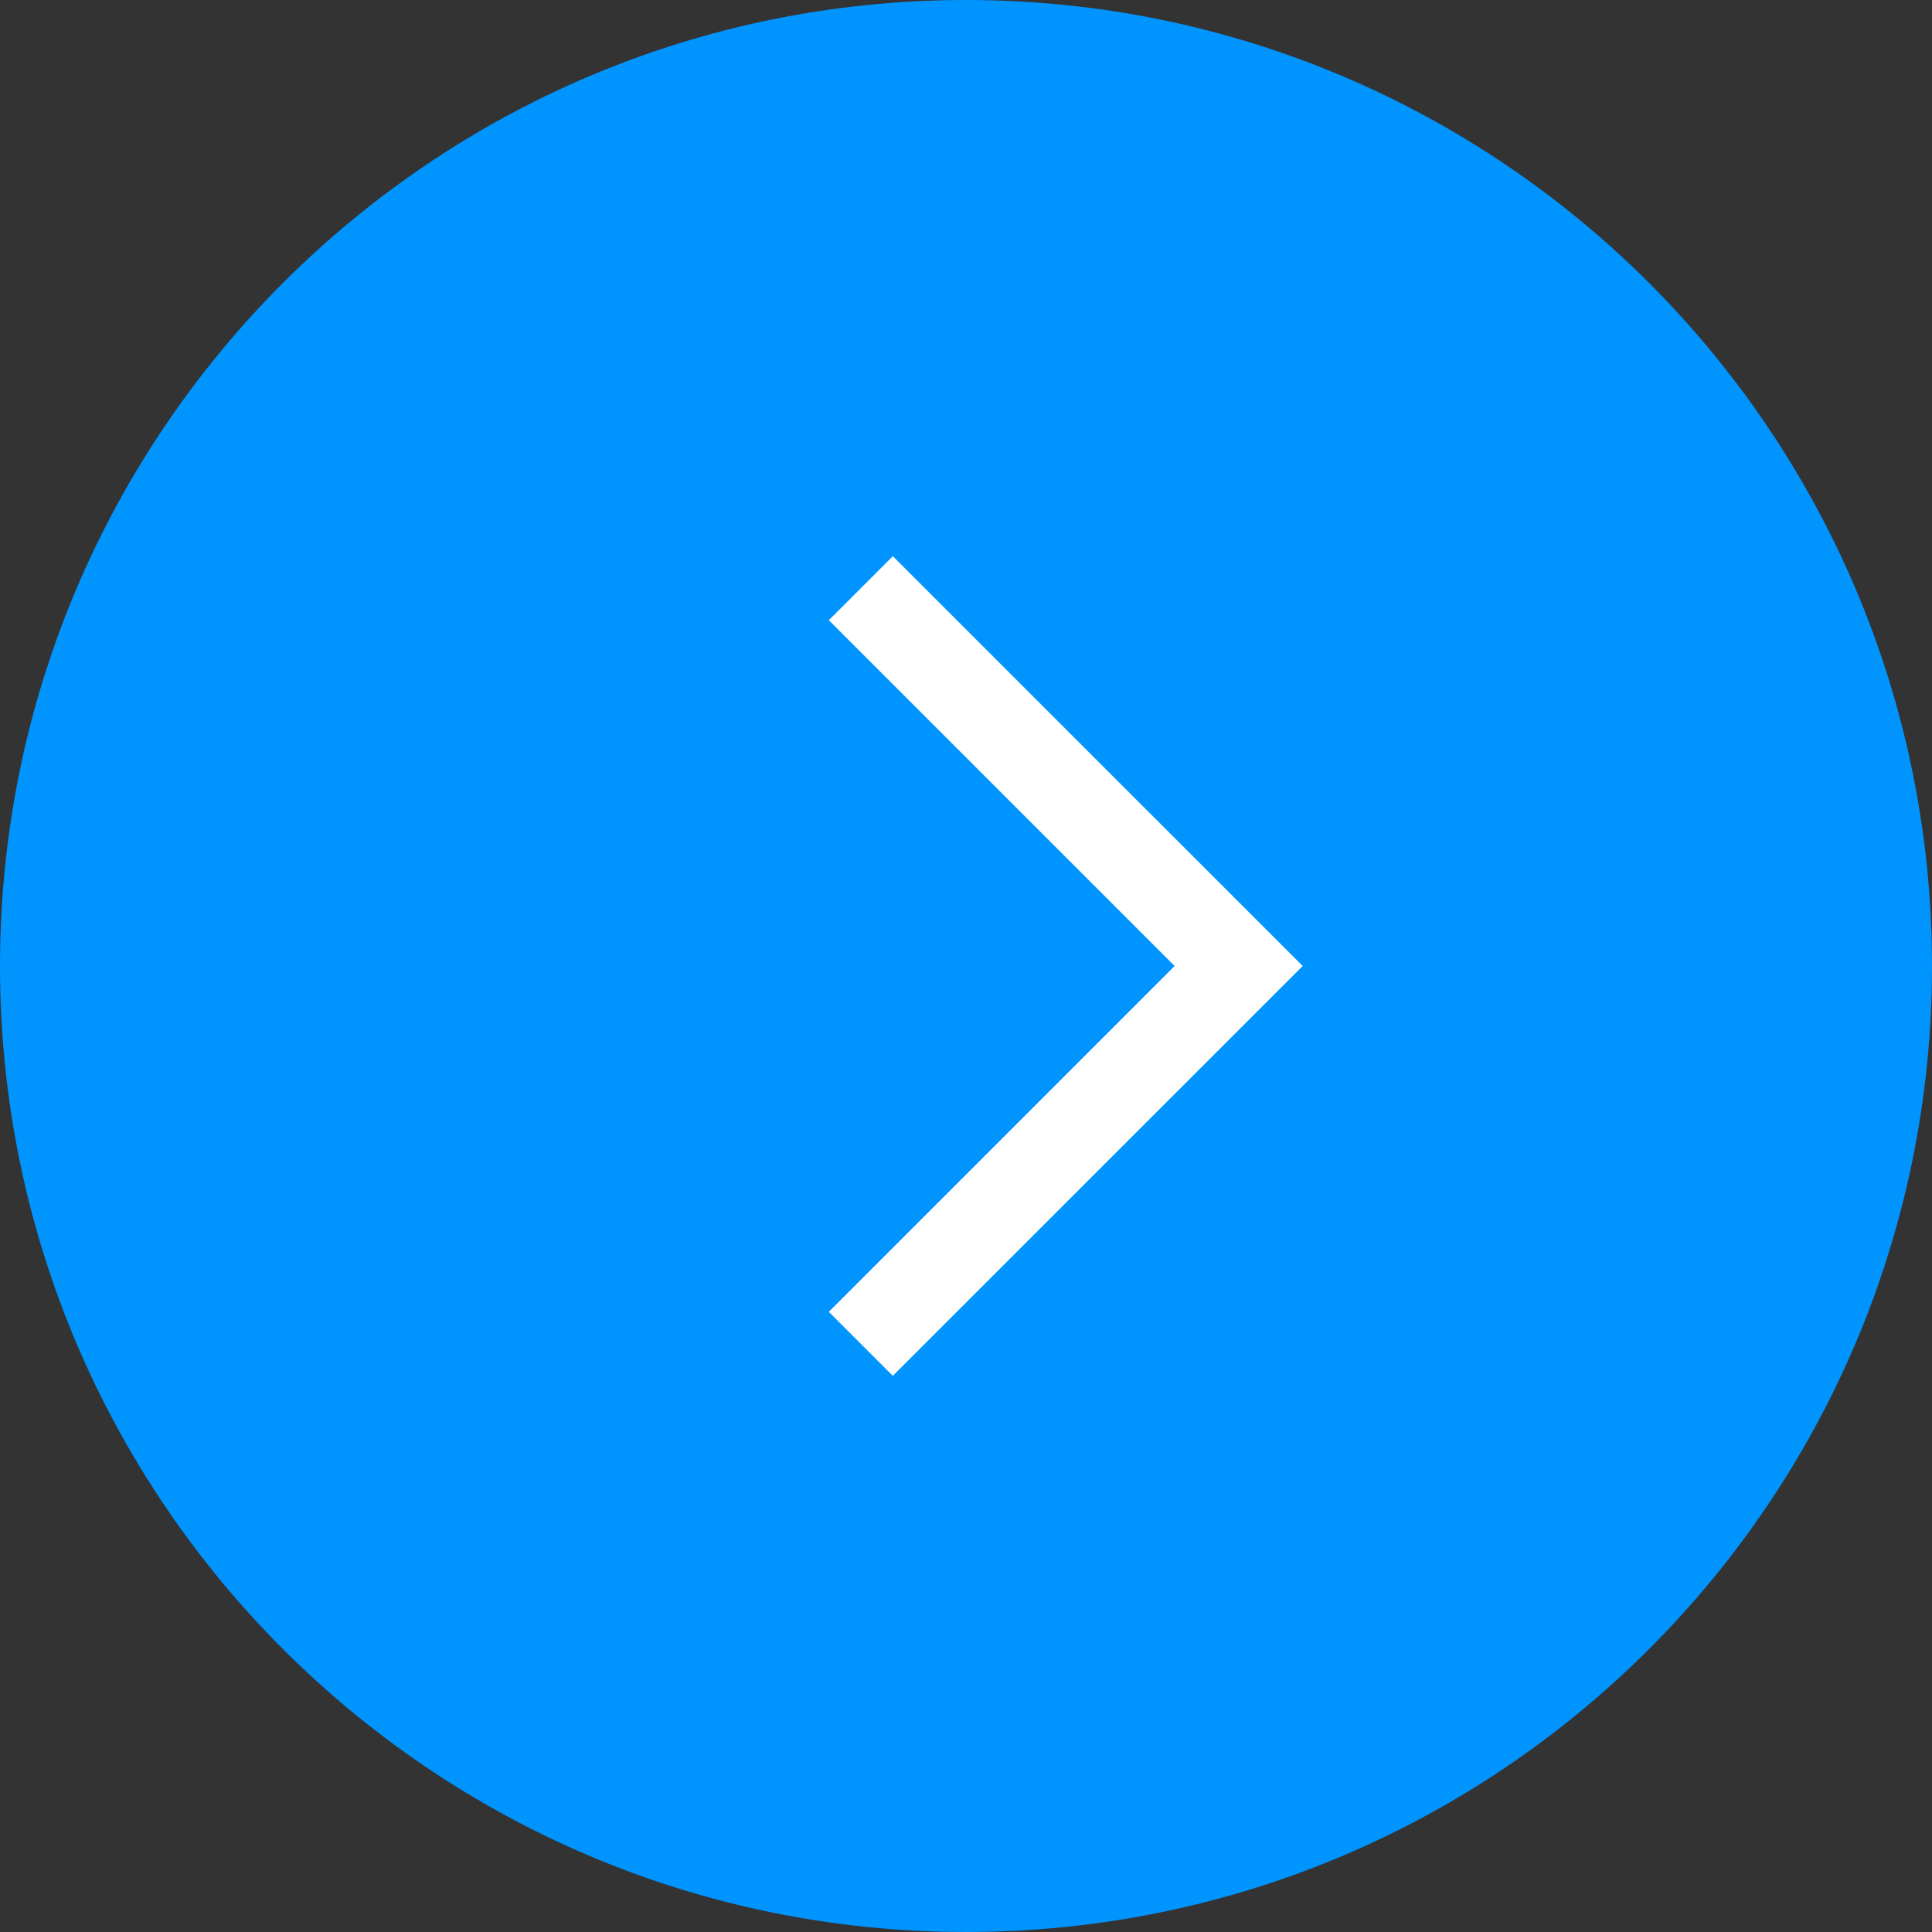
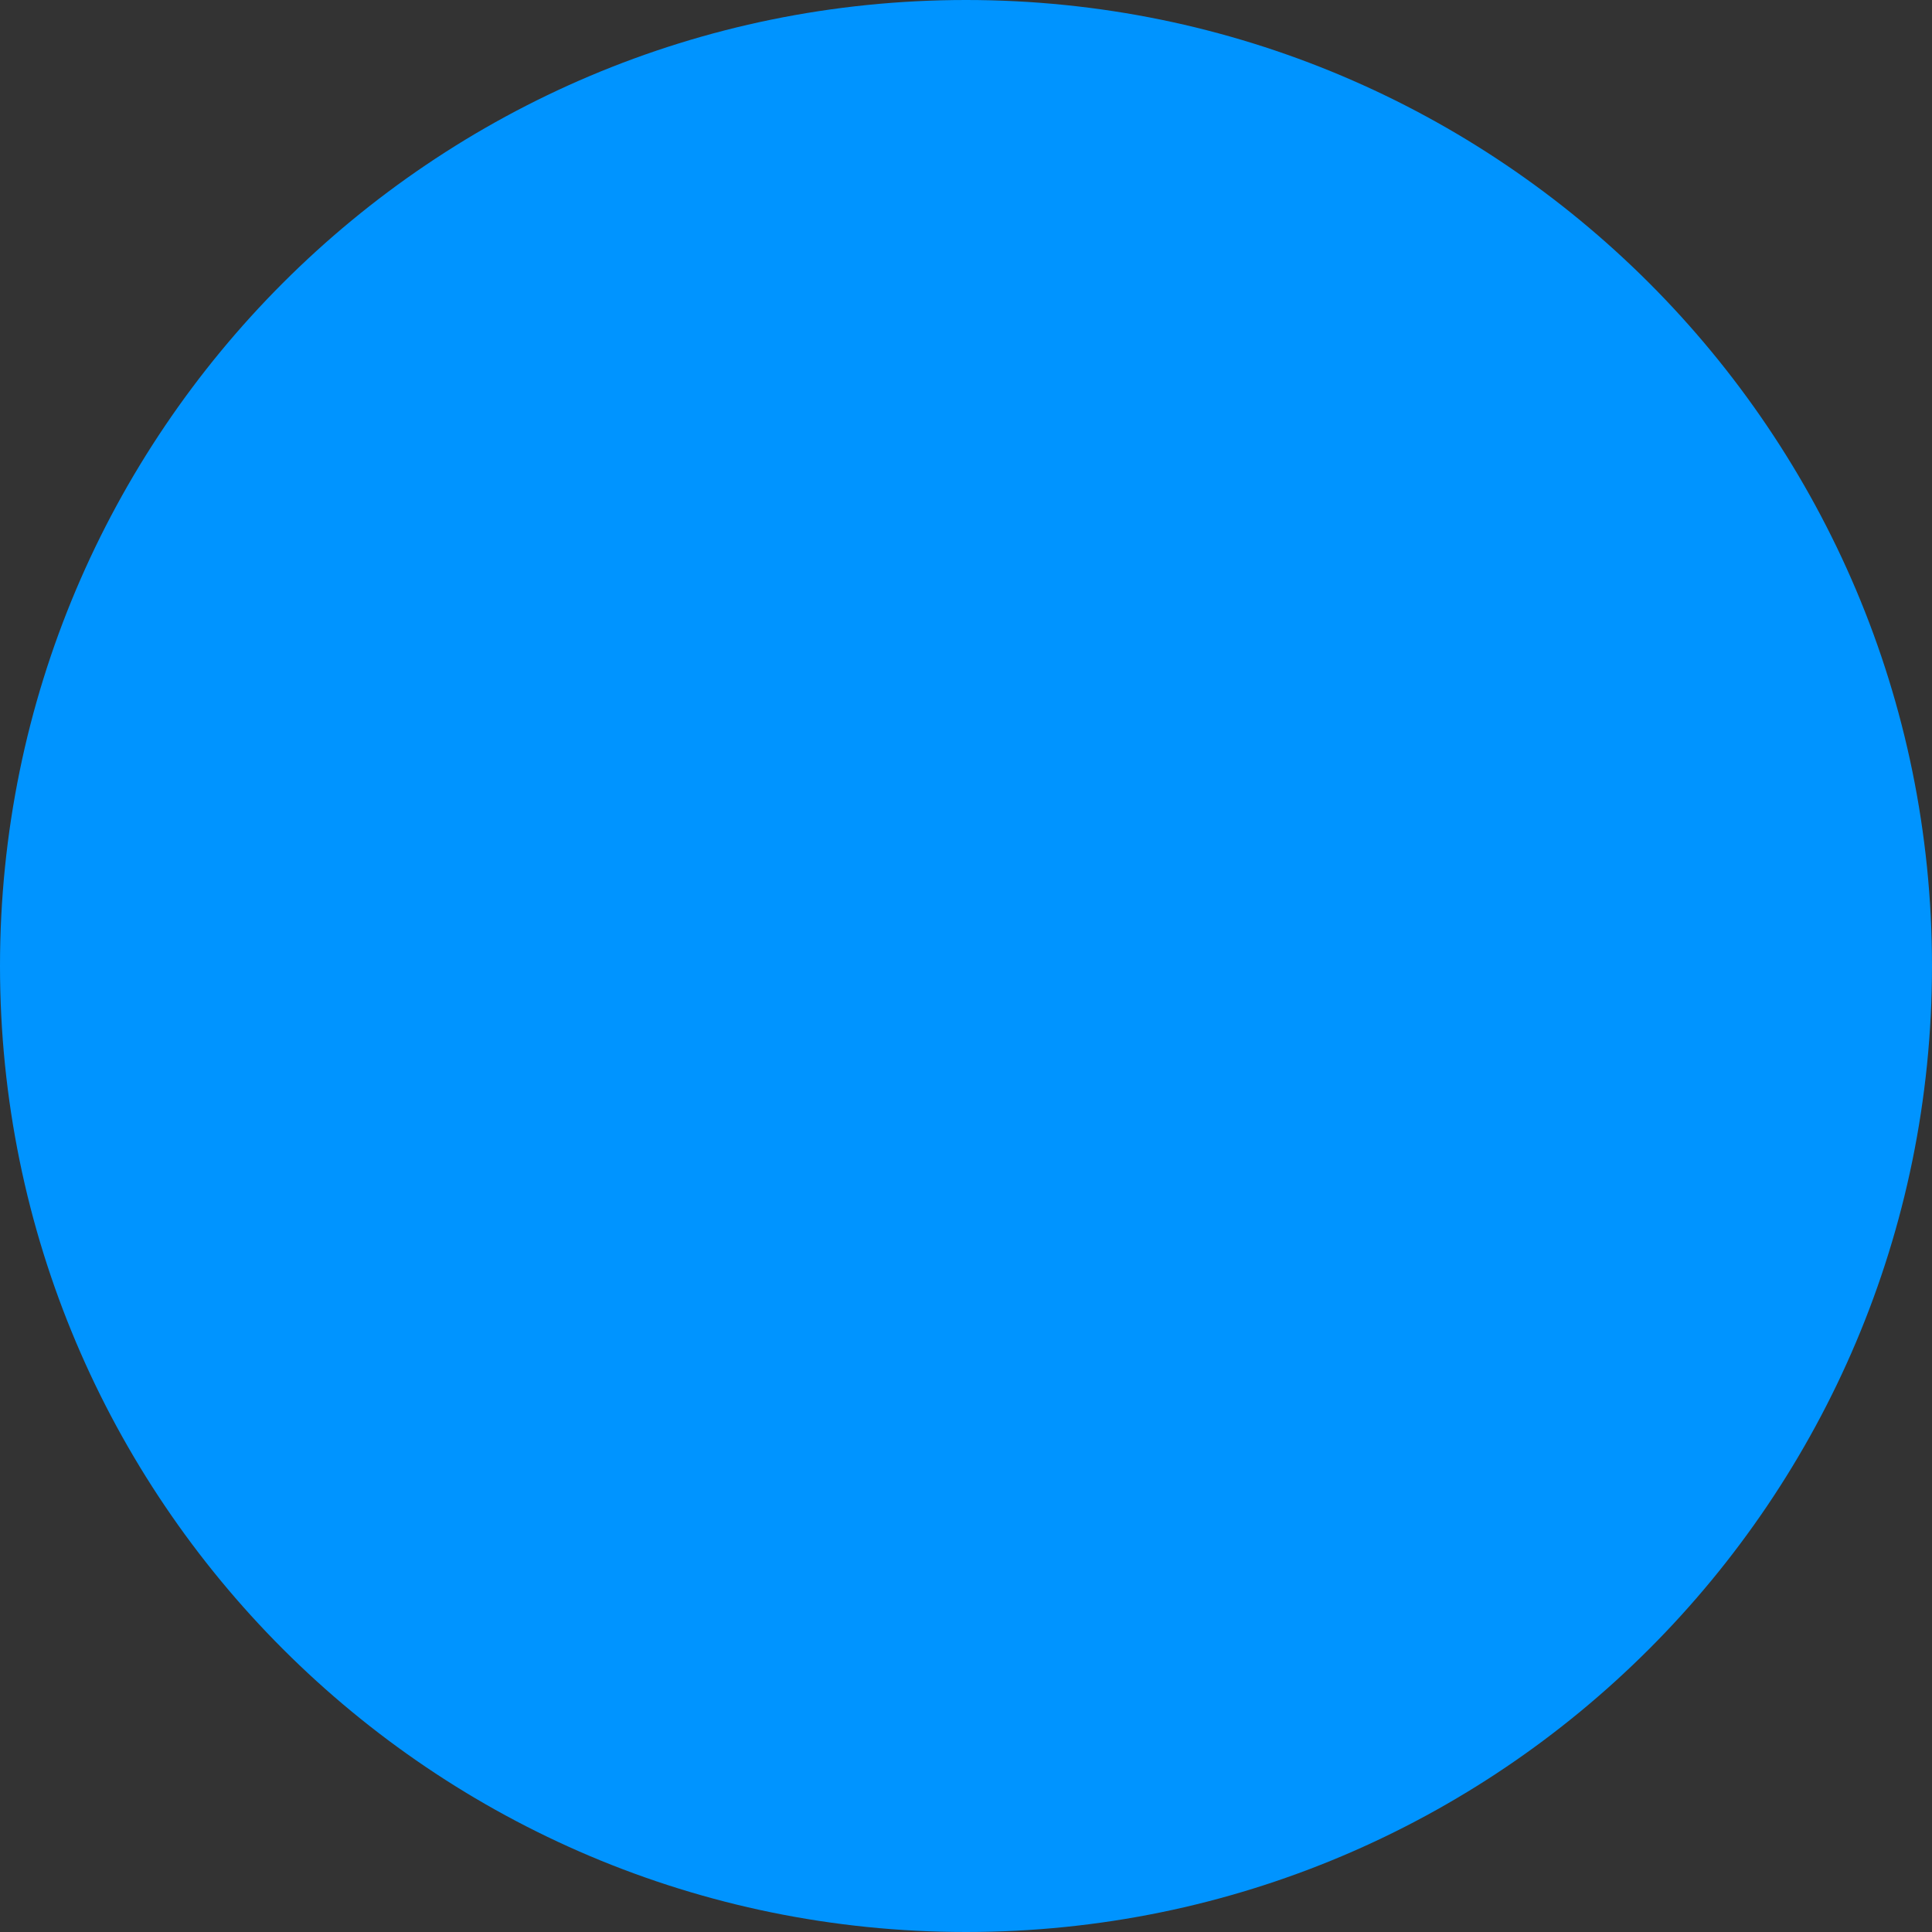
<svg xmlns="http://www.w3.org/2000/svg" width="40" height="40" viewBox="0 0 40 40" fill="none">
  <rect x="0" y="0" width="40" height="40" fill="#333333" stroke="none" />
  <path d="M40 20C40 31.046 31.046 40 20 40C8.954 40 0 31.046 0 20C0 8.954 8.954 0 20 0C31.046 0 40 8.954 40 20Z" fill="#0094FF" />
-   <path d="M26.971 20L18.485 11.515L17.16 12.841L24.319 20L17.16 27.16L18.485 28.485L26.971 20Z" fill="white" />
</svg>